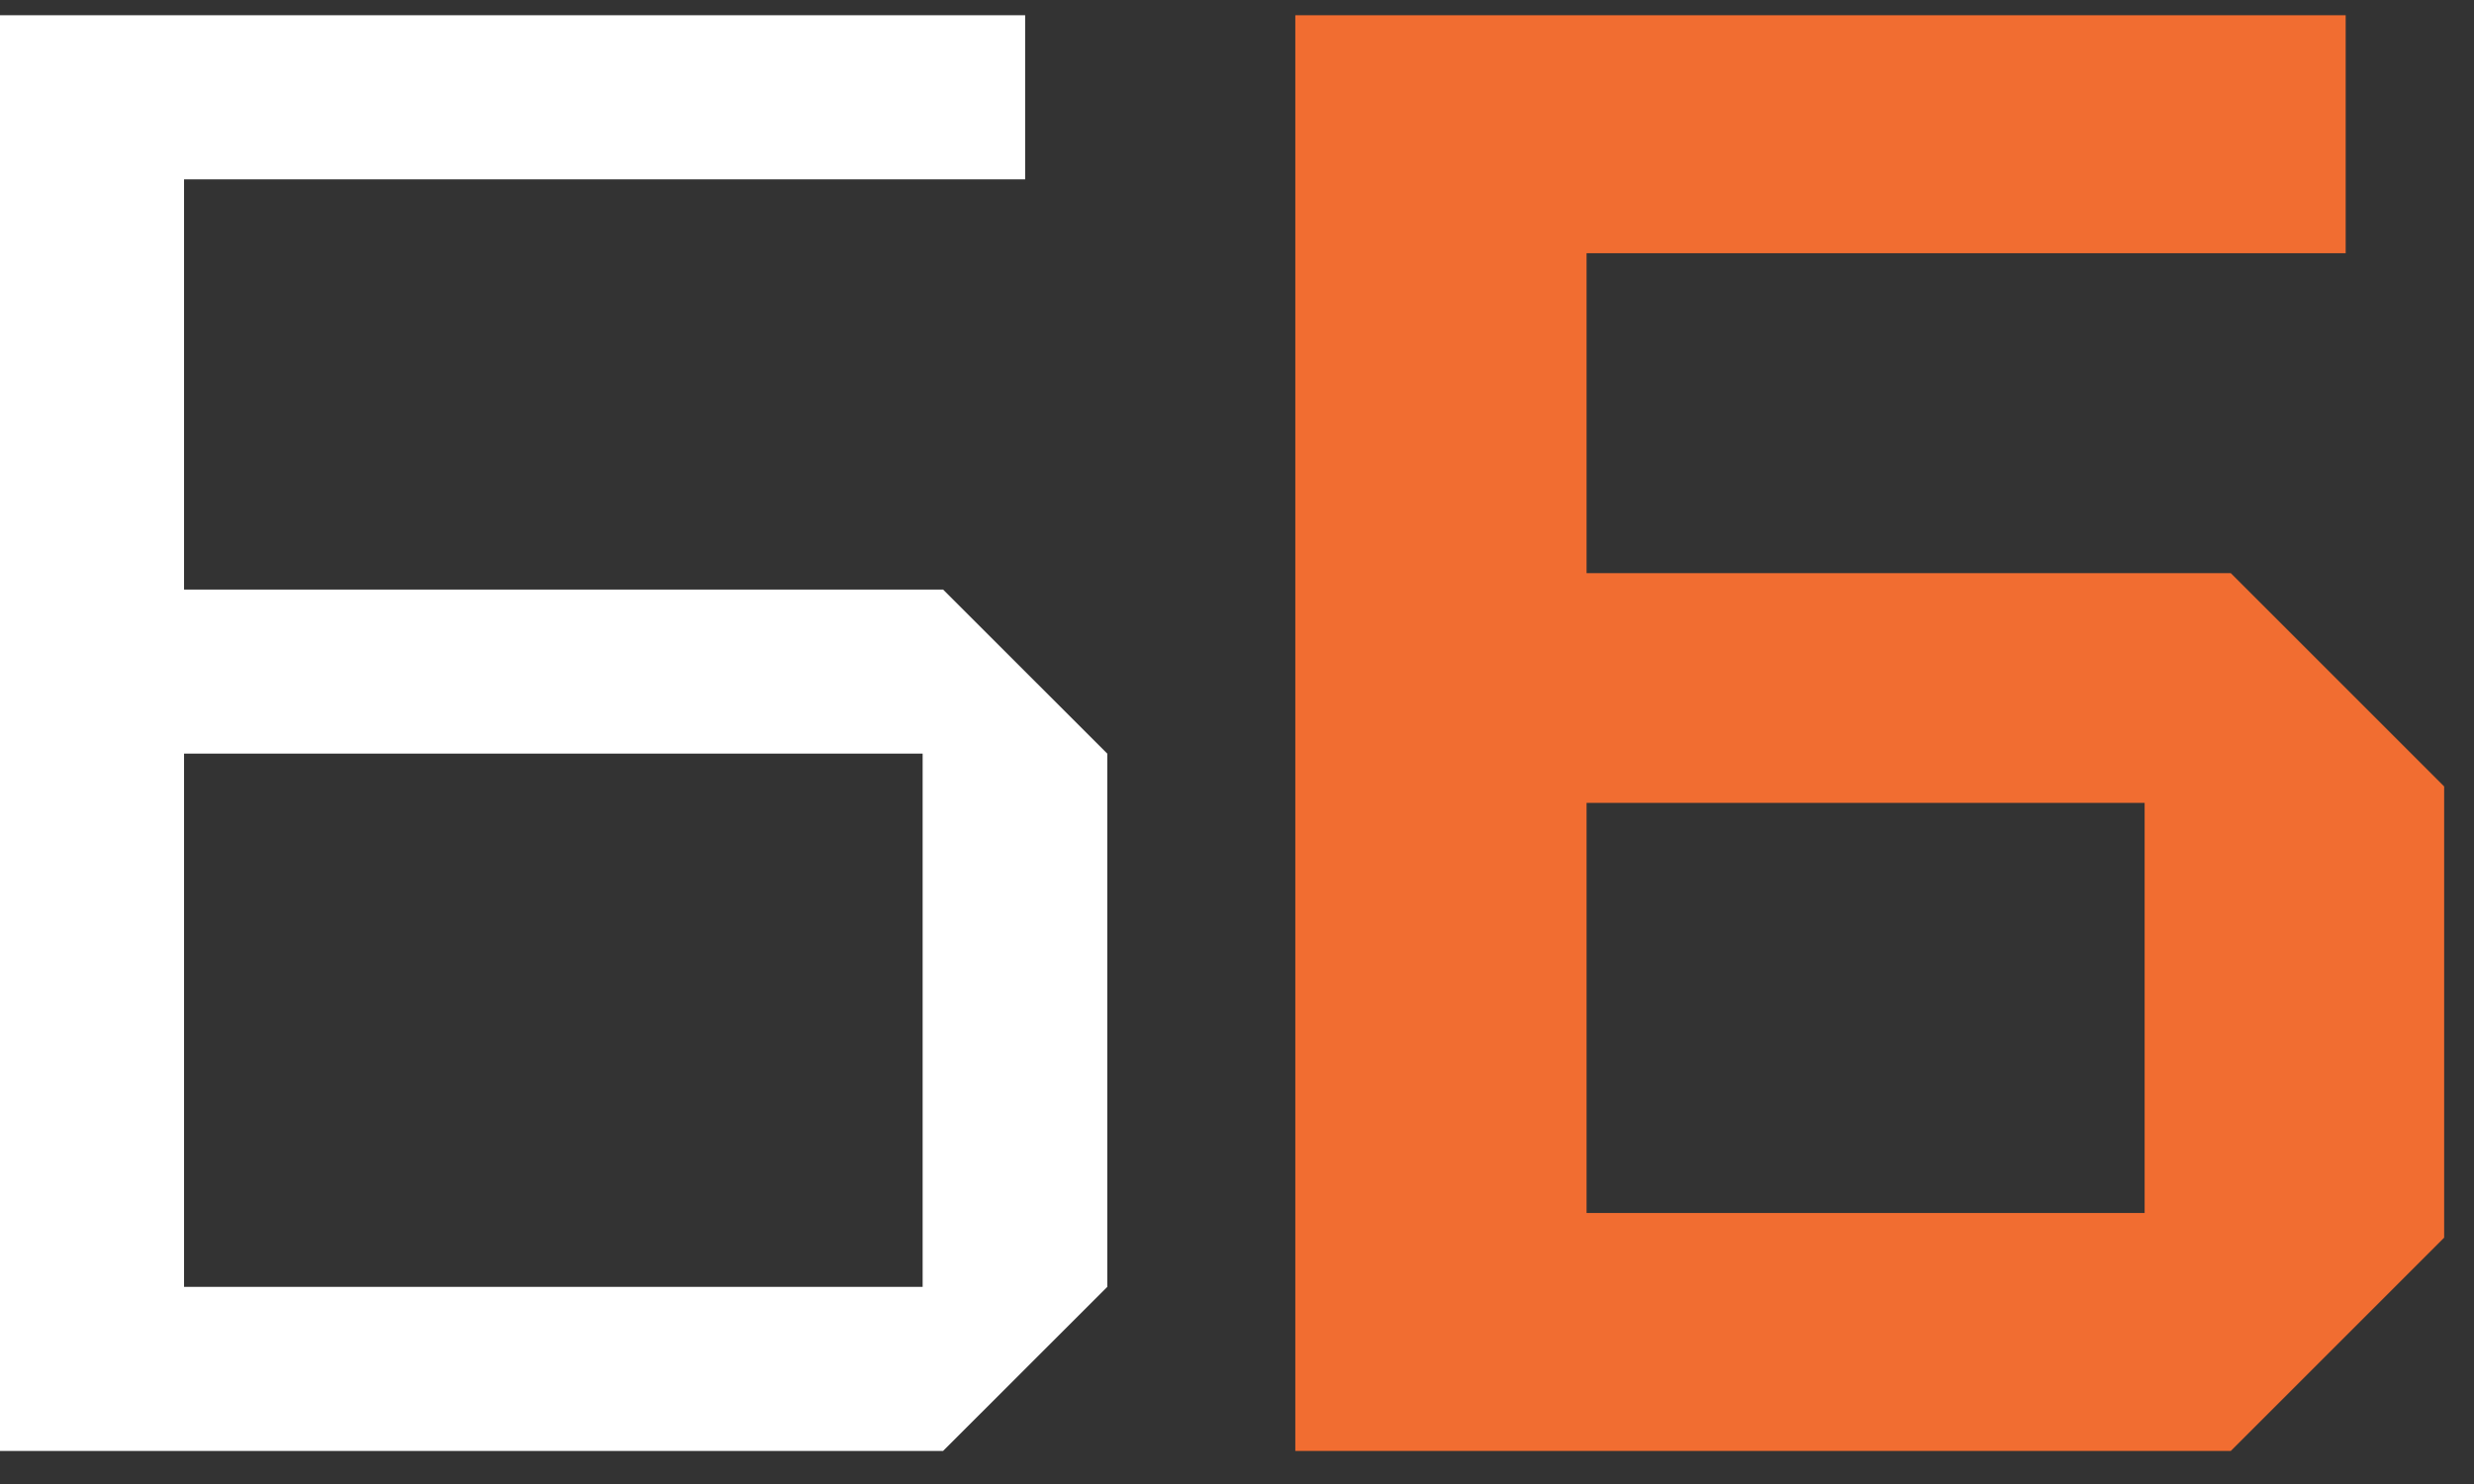
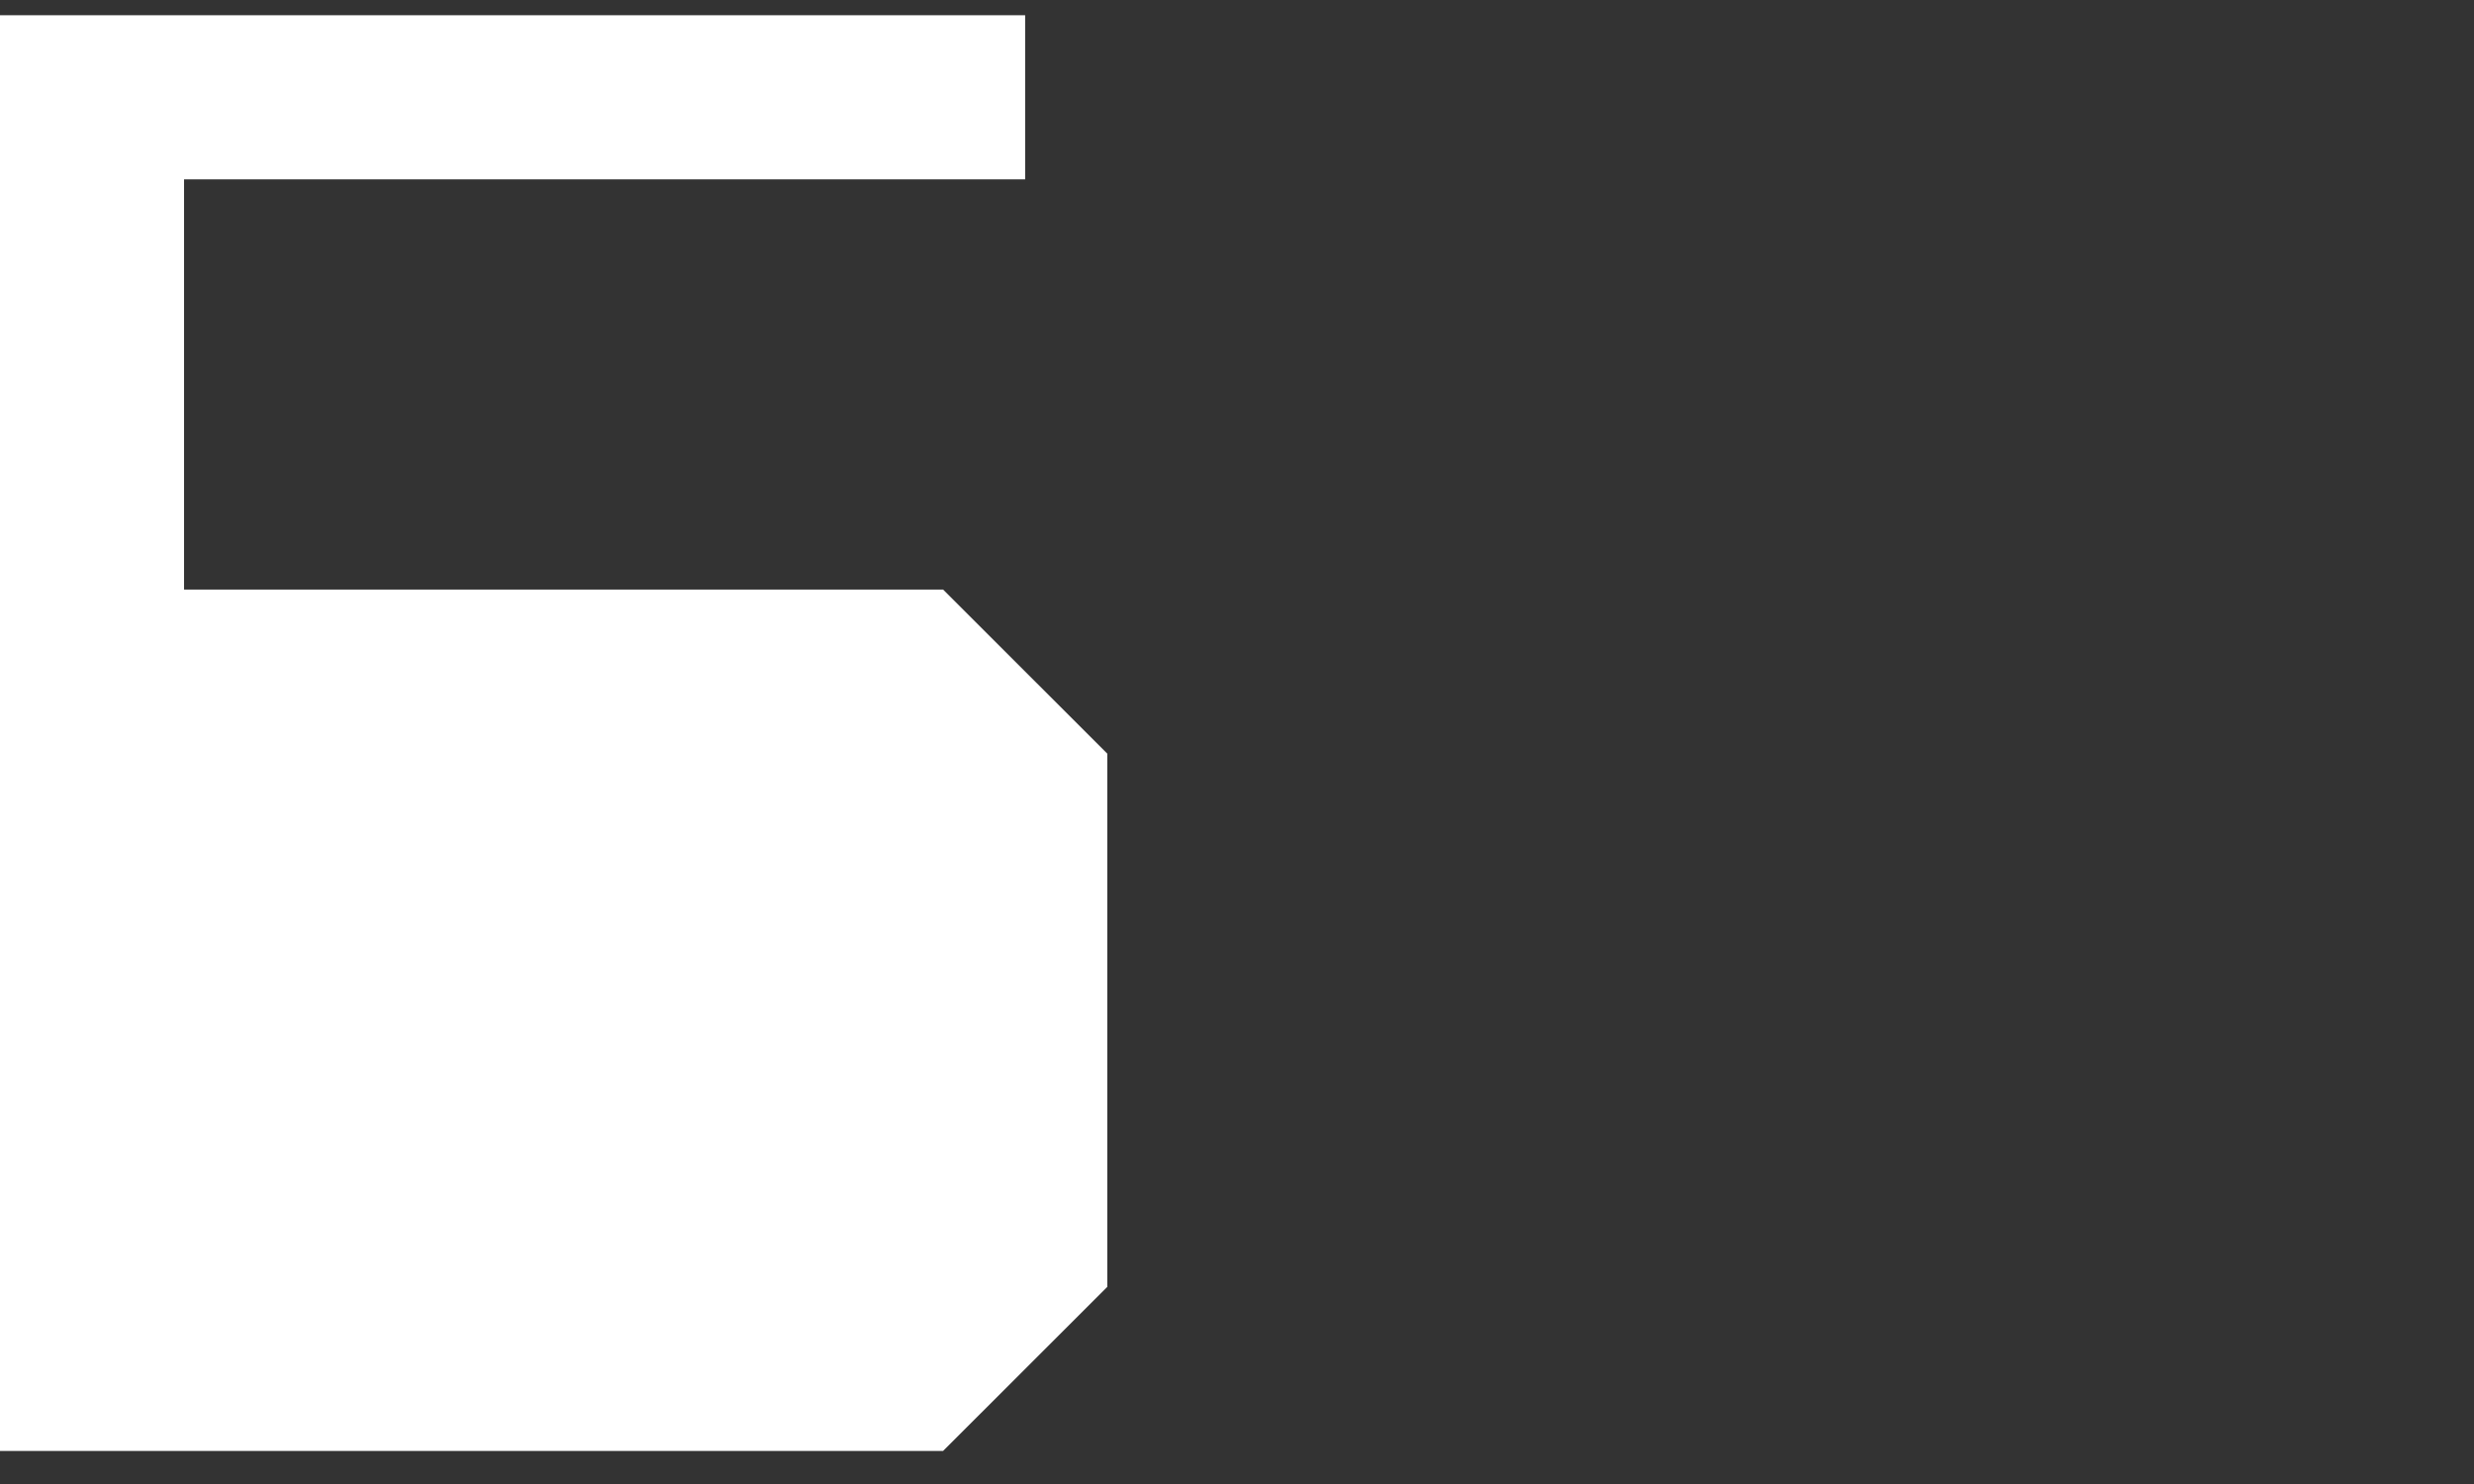
<svg xmlns="http://www.w3.org/2000/svg" width="30" height="18" viewBox="0 0 30 18" fill="none">
  <rect x="0" y="0" width="30" height="18" fill="#333333" stroke="none" />
-   <path d="M-0.007 17.599V0.185H12.431V2.175H2.232V7.151H11.436L13.427 9.141V15.609L11.436 17.599H-0.007ZM2.232 15.609H11.188V9.141H2.232V15.609Z" fill="white" />
-   <path d="M15.707 17.599V0.185H28.444V3.071H19.239V6.952H27.051L29.638 9.539V15.012L27.051 17.599H15.707ZM19.239 14.713H26.006V9.738H19.239V14.713Z" fill="#F16D31" />
+   <path d="M-0.007 17.599V0.185H12.431V2.175H2.232V7.151H11.436L13.427 9.141V15.609L11.436 17.599H-0.007ZM2.232 15.609H11.188V9.141V15.609Z" fill="white" />
</svg>